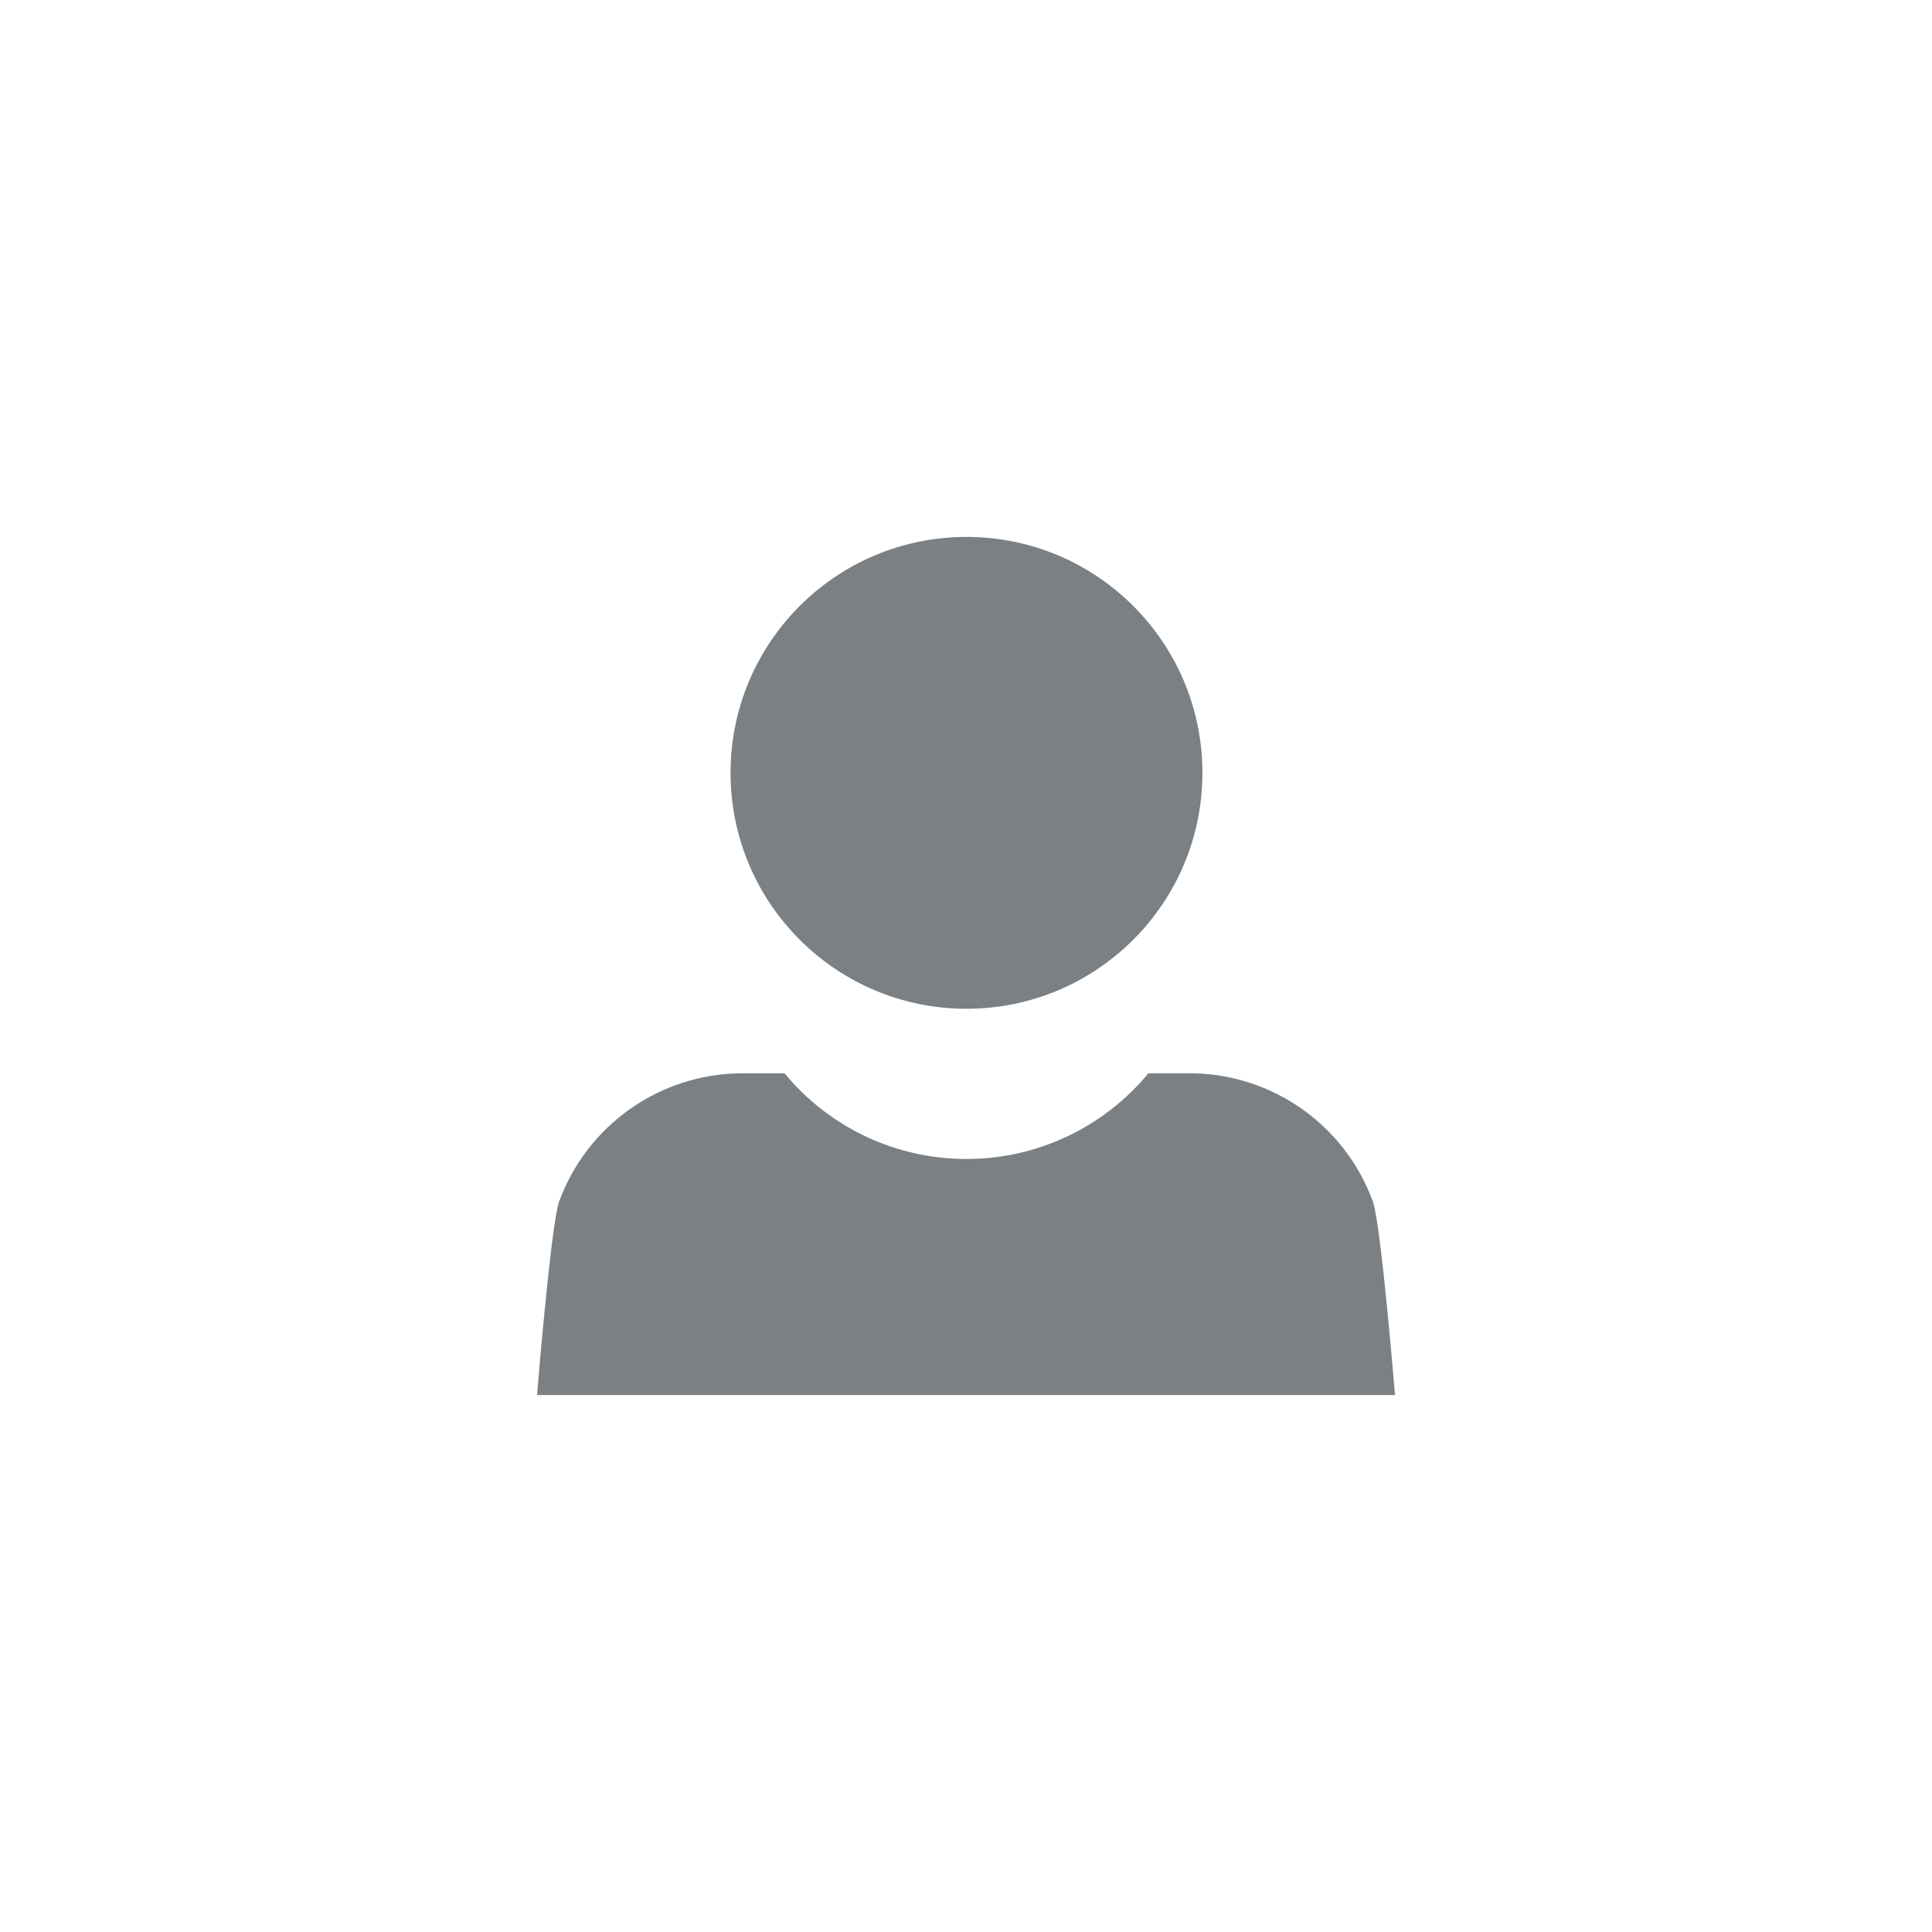
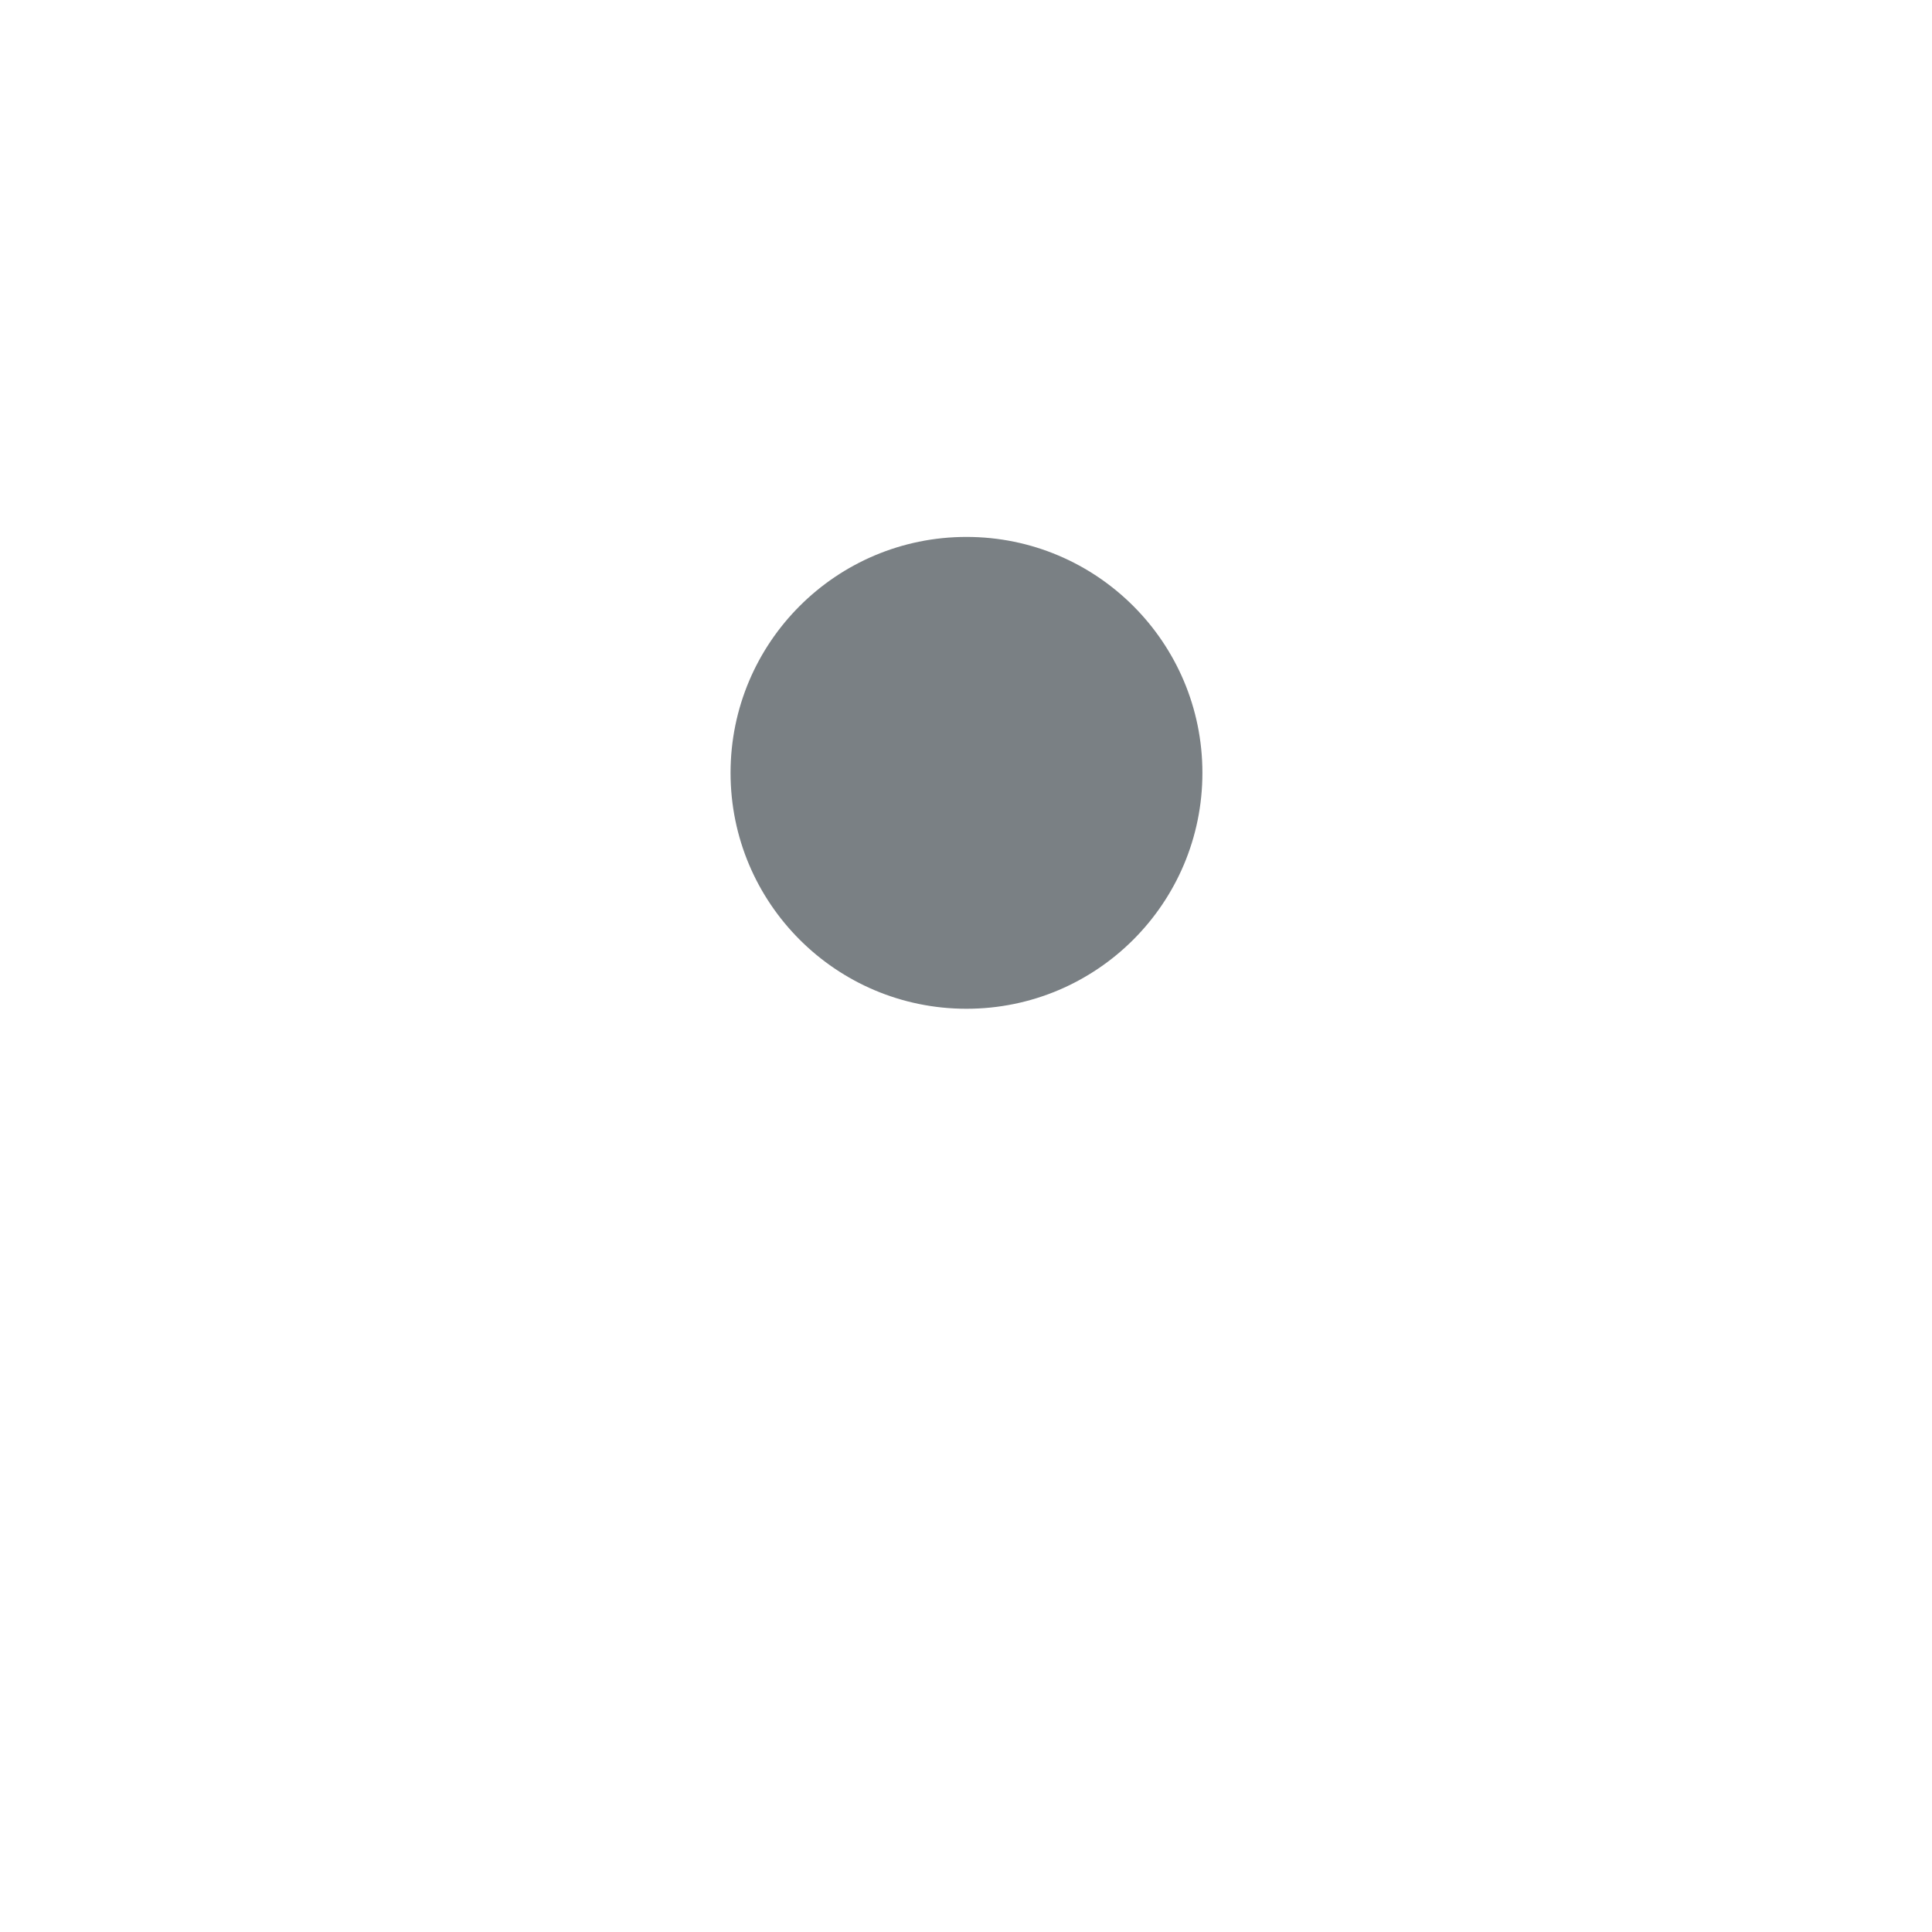
<svg xmlns="http://www.w3.org/2000/svg" version="1.1" id="navbar_x5F_userid" x="0px" y="0px" viewBox="0 0 44 44" style="enable-background:new 0 0 44 44;" xml:space="preserve">
  <g id="icon_3_" transform="translate(129.134 391.886)">
    <circle id="楕円形_1_1_" style="fill:#7A8084;" cx="-107.123" cy="-374.285" r="5.373" />
-     <path id="パス_22_1_" style="fill:#7A8084;" d="M-97.865-364.515c-0.633-1.74-2.277-2.906-4.129-2.928h-0.986   c-1.02,1.237-2.54,1.953-4.143,1.952h-0.022c-1.596-0.005-3.106-0.72-4.121-1.951h-1.008c-1.851,0.022-3.496,1.188-4.129,2.928   c-0.191,0.582-0.5,4.4-0.5,4.4h19.539C-97.365-360.114-97.674-363.933-97.865-364.515z" />
  </g>
</svg>